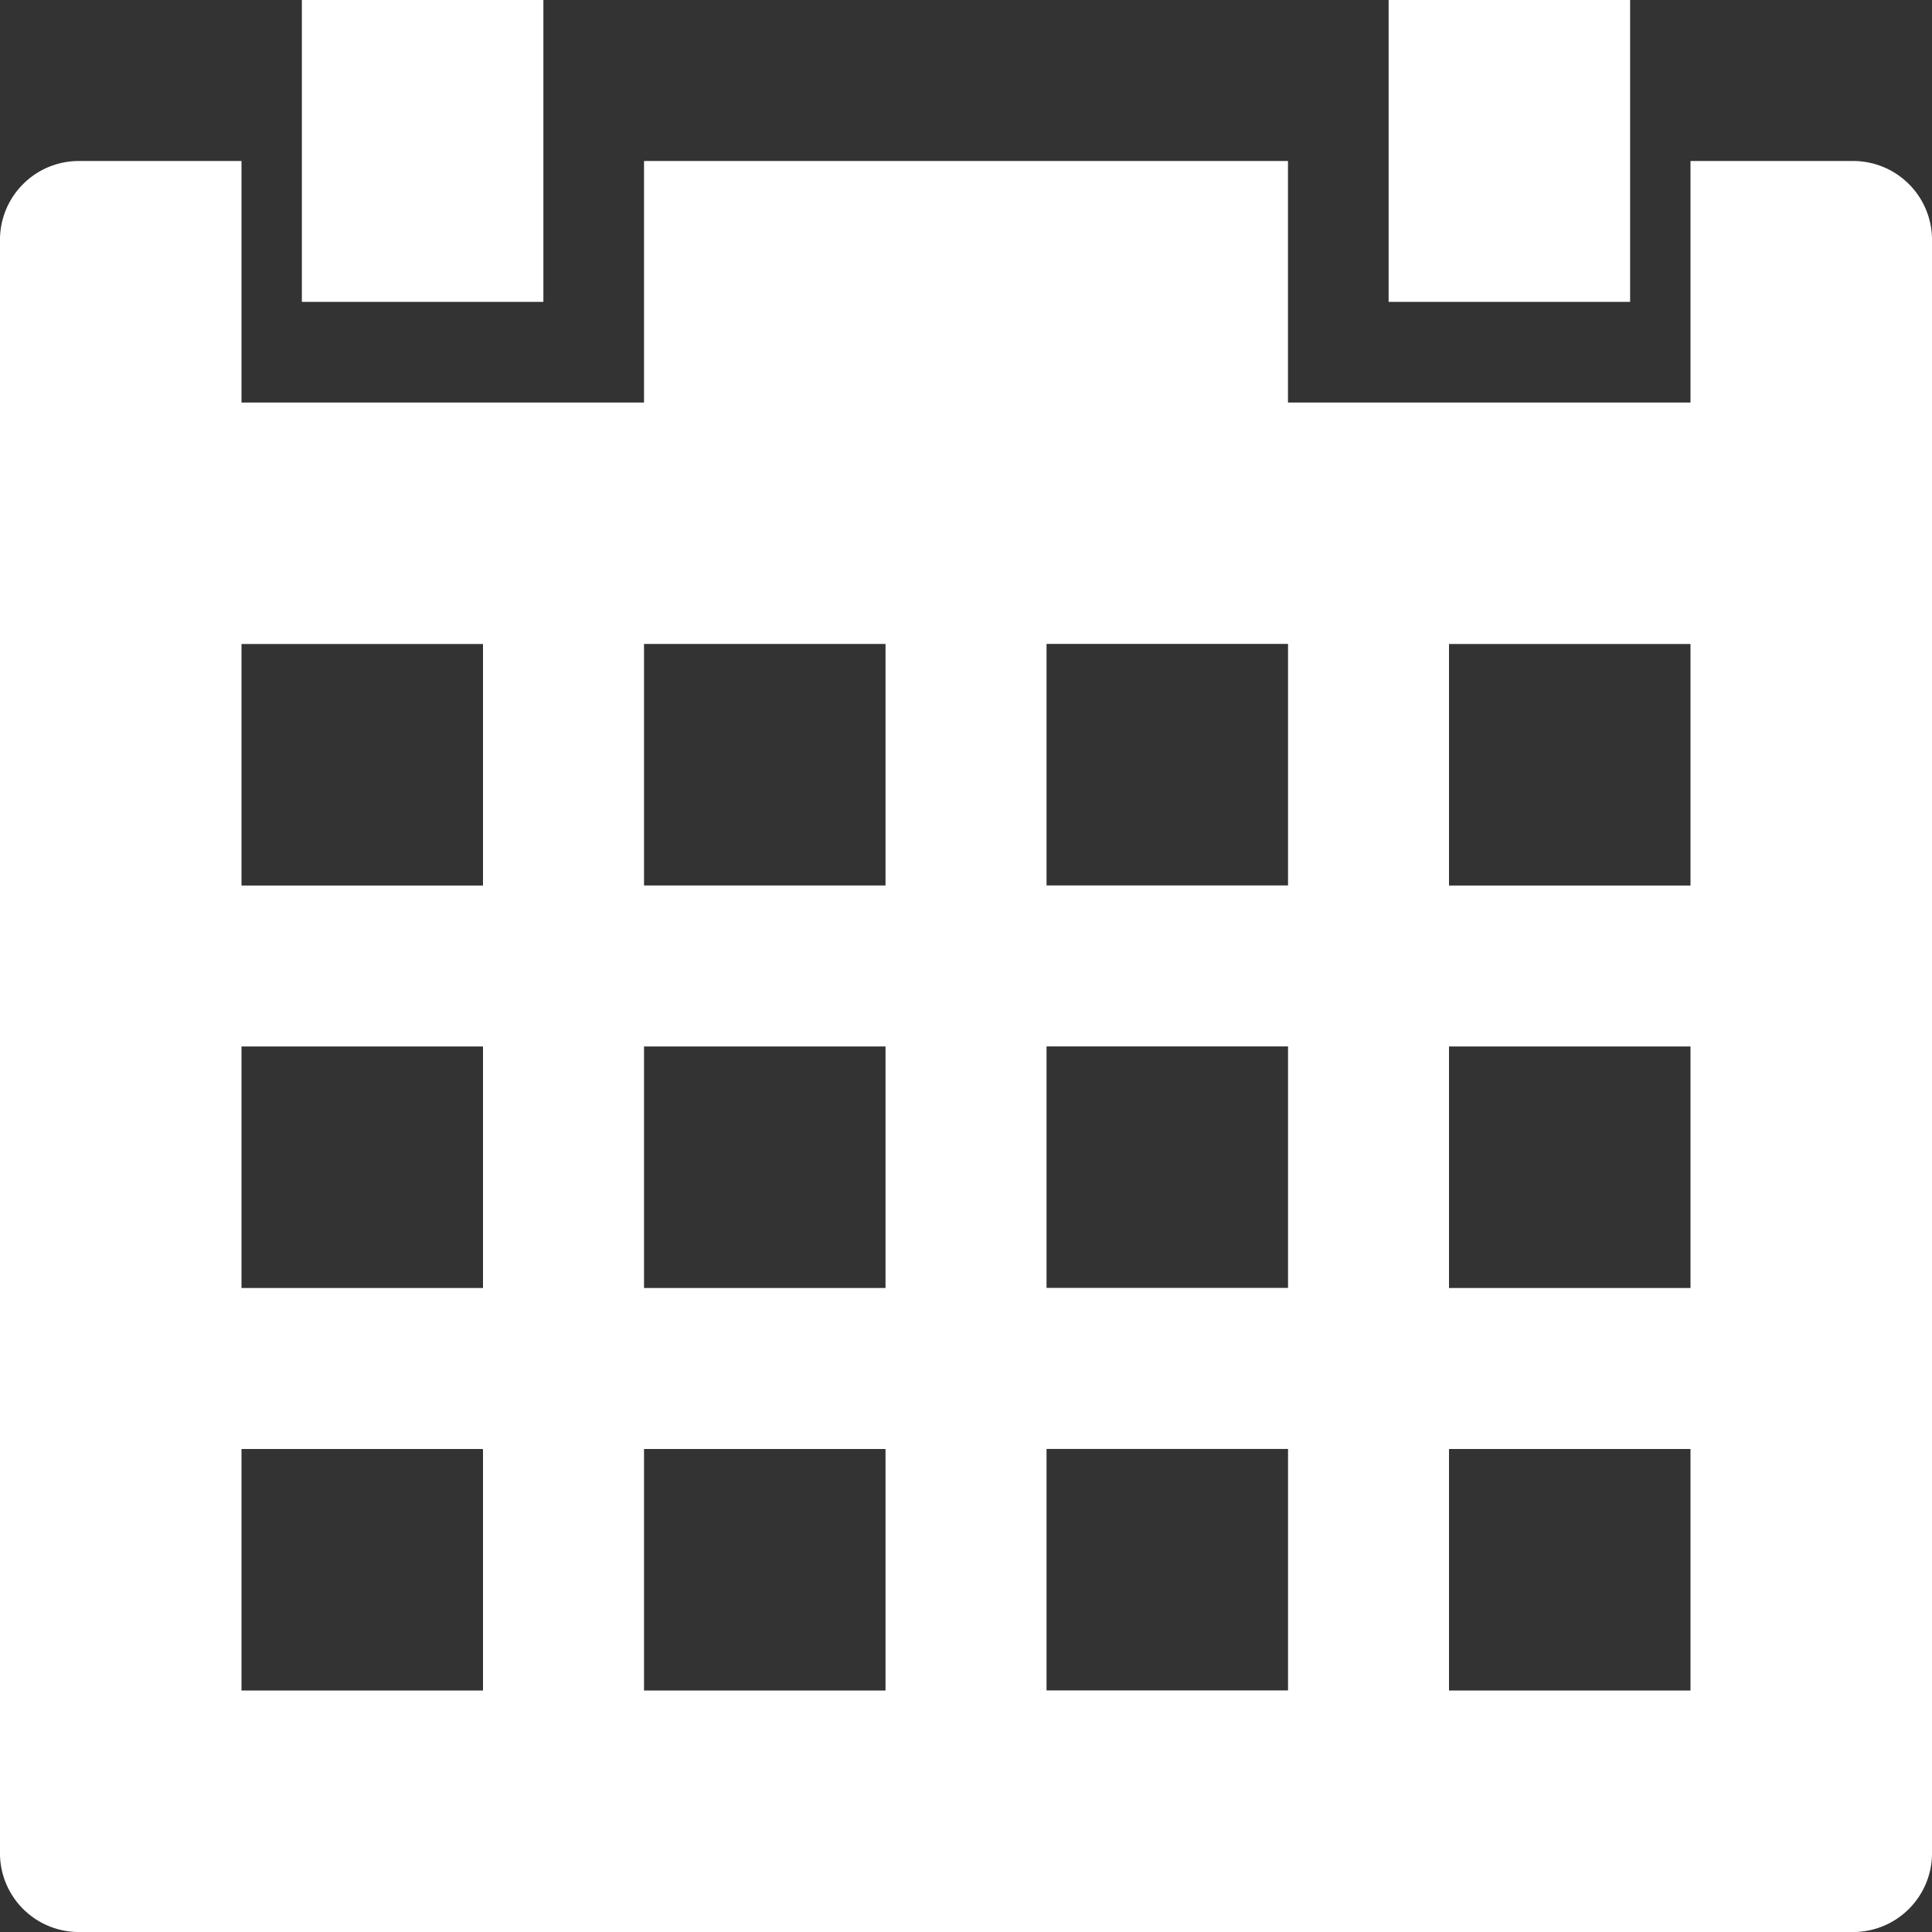
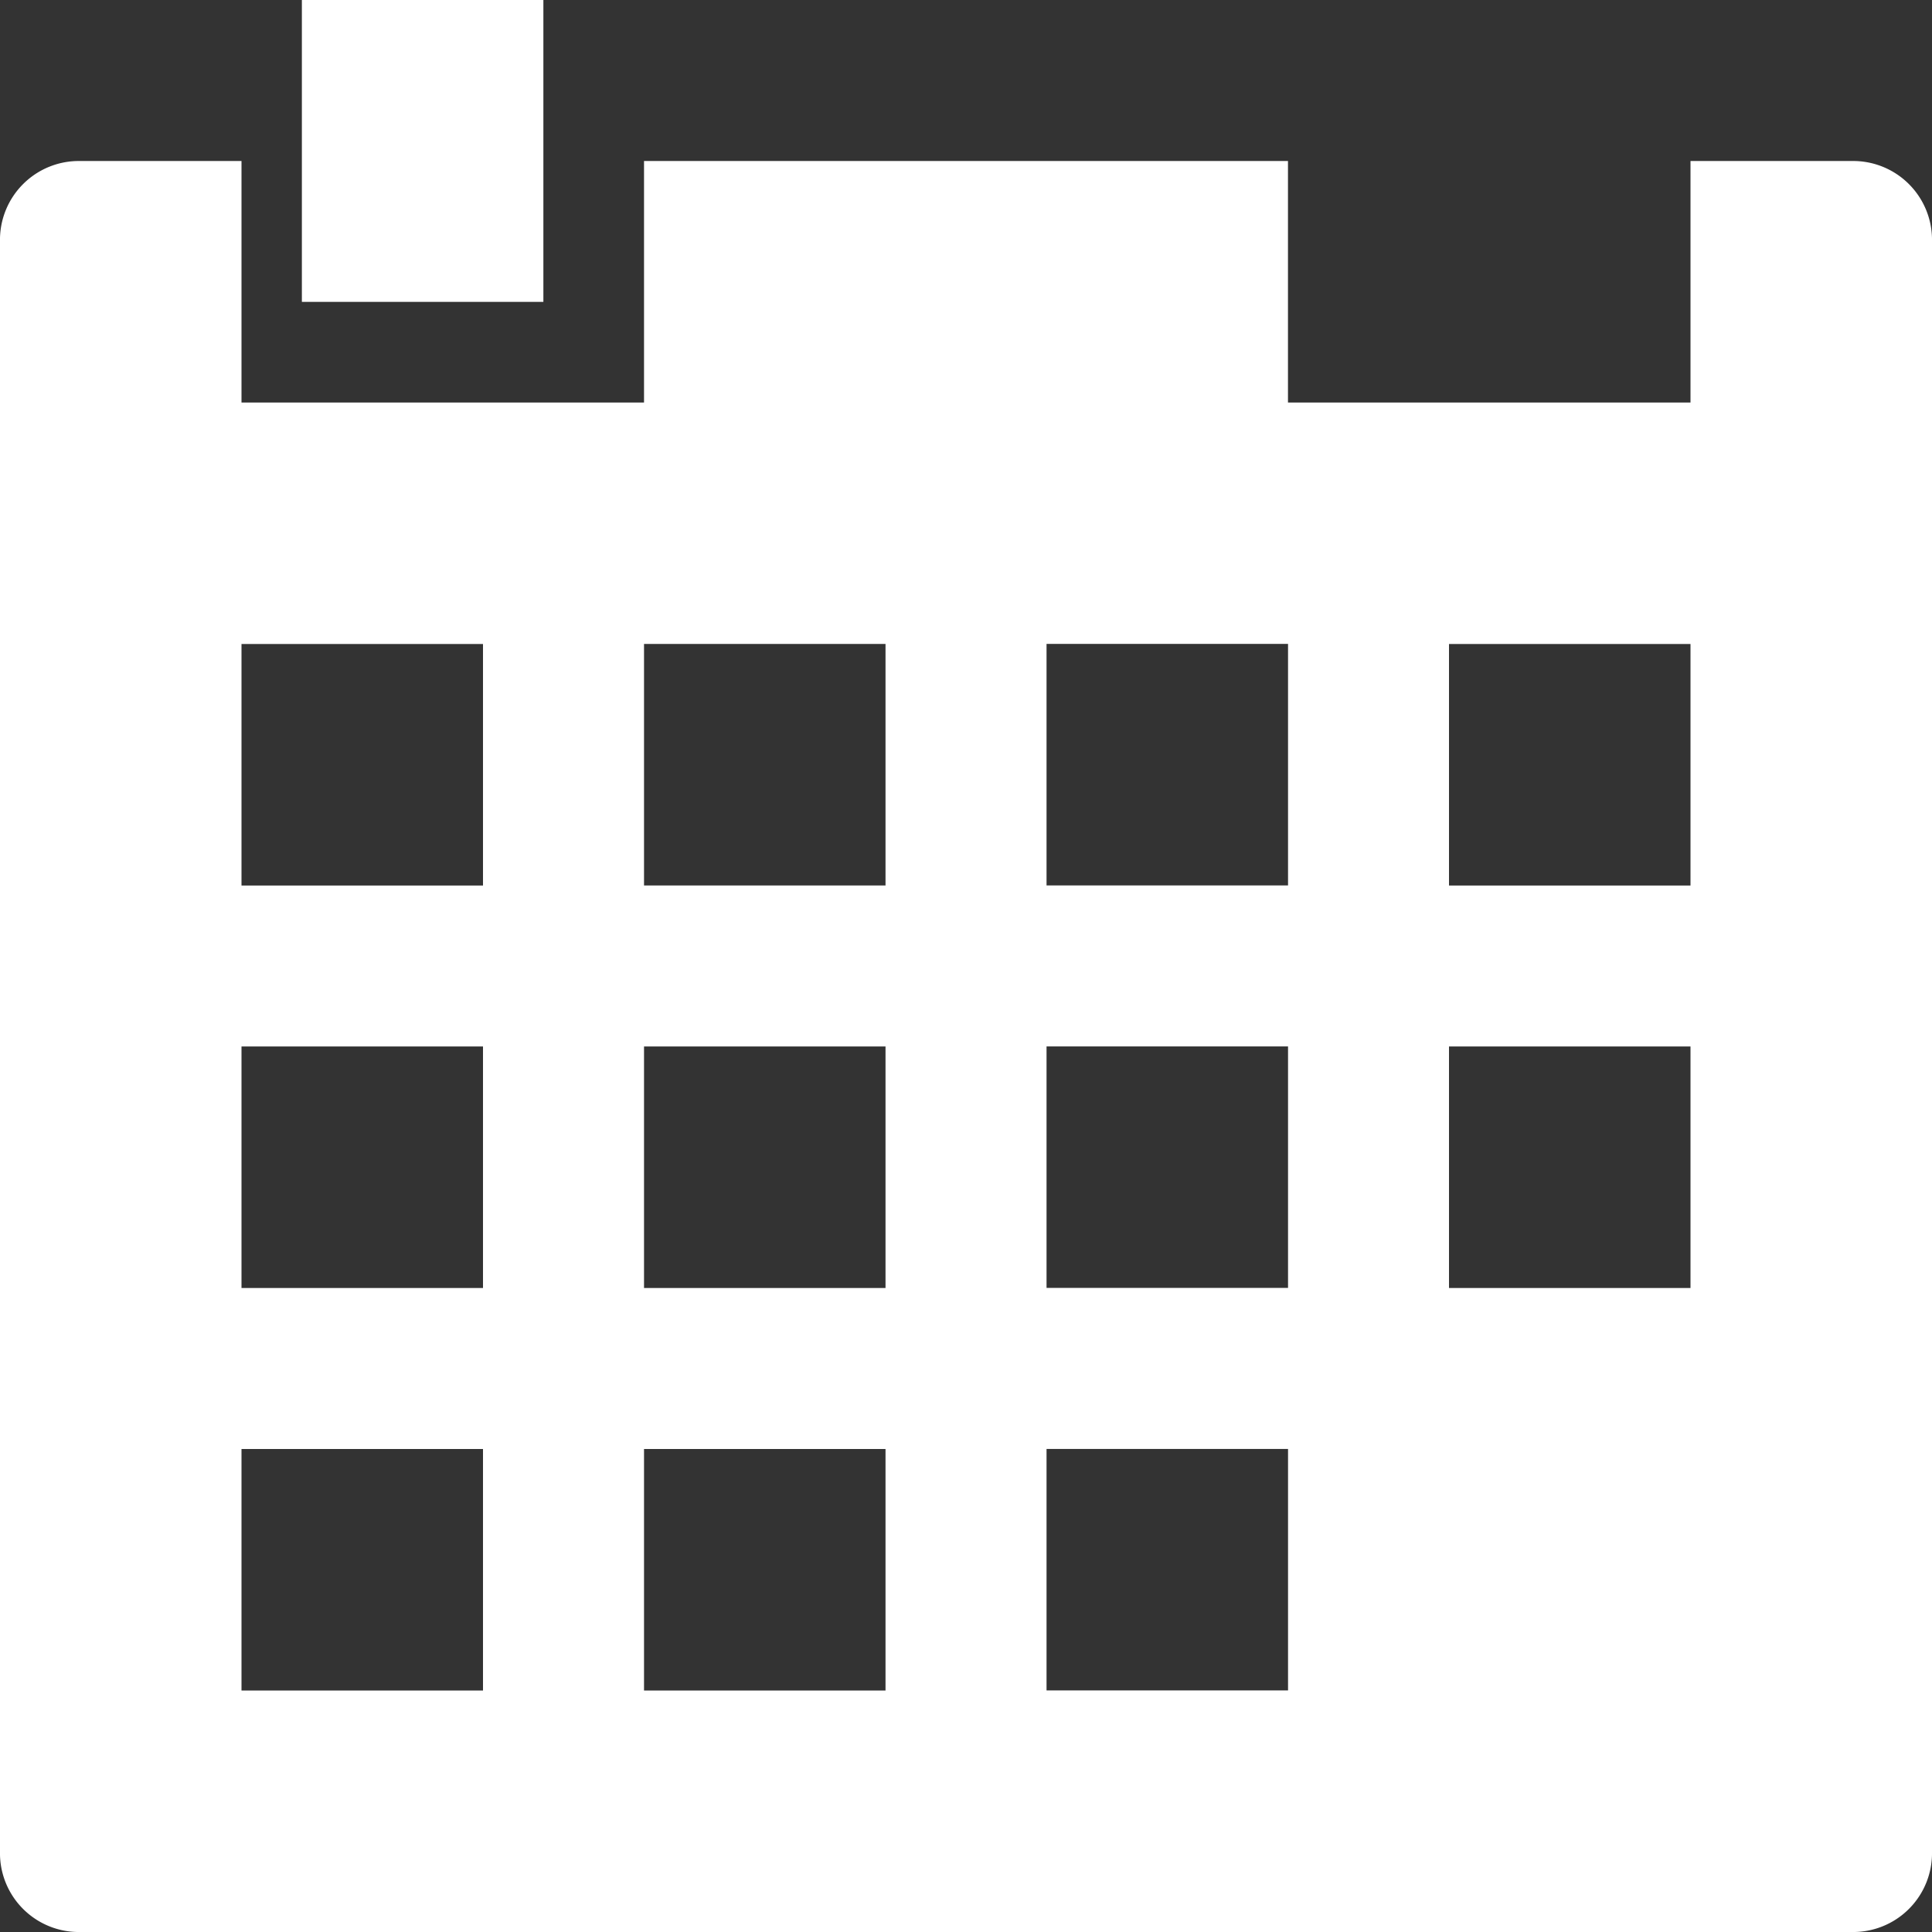
<svg xmlns="http://www.w3.org/2000/svg" width="32" height="32" viewBox="0 0 32 32">
  <rect x="0" y="0" width="32" height="32" fill="#333333" stroke="none" />
  <defs>
    <style>.a{fill:#fff;}</style>
  </defs>
  <g transform="translate(-39 -218)">
-     <path class="a" d="M69.667,220H67v4H60.333v-4H49.667v4H43v-4H40.333A1.306,1.306,0,0,0,39,221.333V248a1.306,1.306,0,0,0,1.333,1.333H69.667A1.306,1.306,0,0,0,71,248V221.333A1.306,1.306,0,0,0,69.667,220ZM47,245.333H43v-4h4Zm0-6.667H43v-4h4ZM47,232H43v-4h4Zm6.667,13.333h-4v-4h4Zm0-6.667h-4v-4h4Zm0-6.667h-4v-4h4Zm6.667,13.333h-4v-4h4Zm0-6.667h-4v-4h4Zm0-6.667h-4v-4h4ZM67,245.333H63v-4h4Zm0-6.667H63v-4h4ZM67,232H63v-4h4Z" transform="translate(0 0.667)" />
+     <path class="a" d="M69.667,220H67v4H60.333v-4H49.667v4H43v-4H40.333A1.306,1.306,0,0,0,39,221.333V248a1.306,1.306,0,0,0,1.333,1.333H69.667A1.306,1.306,0,0,0,71,248V221.333A1.306,1.306,0,0,0,69.667,220ZM47,245.333H43v-4h4Zm0-6.667H43v-4h4ZM47,232H43v-4h4Zm6.667,13.333h-4v-4h4Zm0-6.667h-4v-4h4Zm0-6.667h-4v-4h4Zm6.667,13.333h-4v-4h4Zm0-6.667h-4v-4h4Zm0-6.667h-4v-4h4ZM67,245.333H63h4Zm0-6.667H63v-4h4ZM67,232H63v-4h4Z" transform="translate(0 0.667)" />
    <rect class="a" width="4" height="5" transform="translate(44 218)" />
-     <rect class="a" width="4" height="5" transform="translate(62 218)" />
  </g>
</svg>